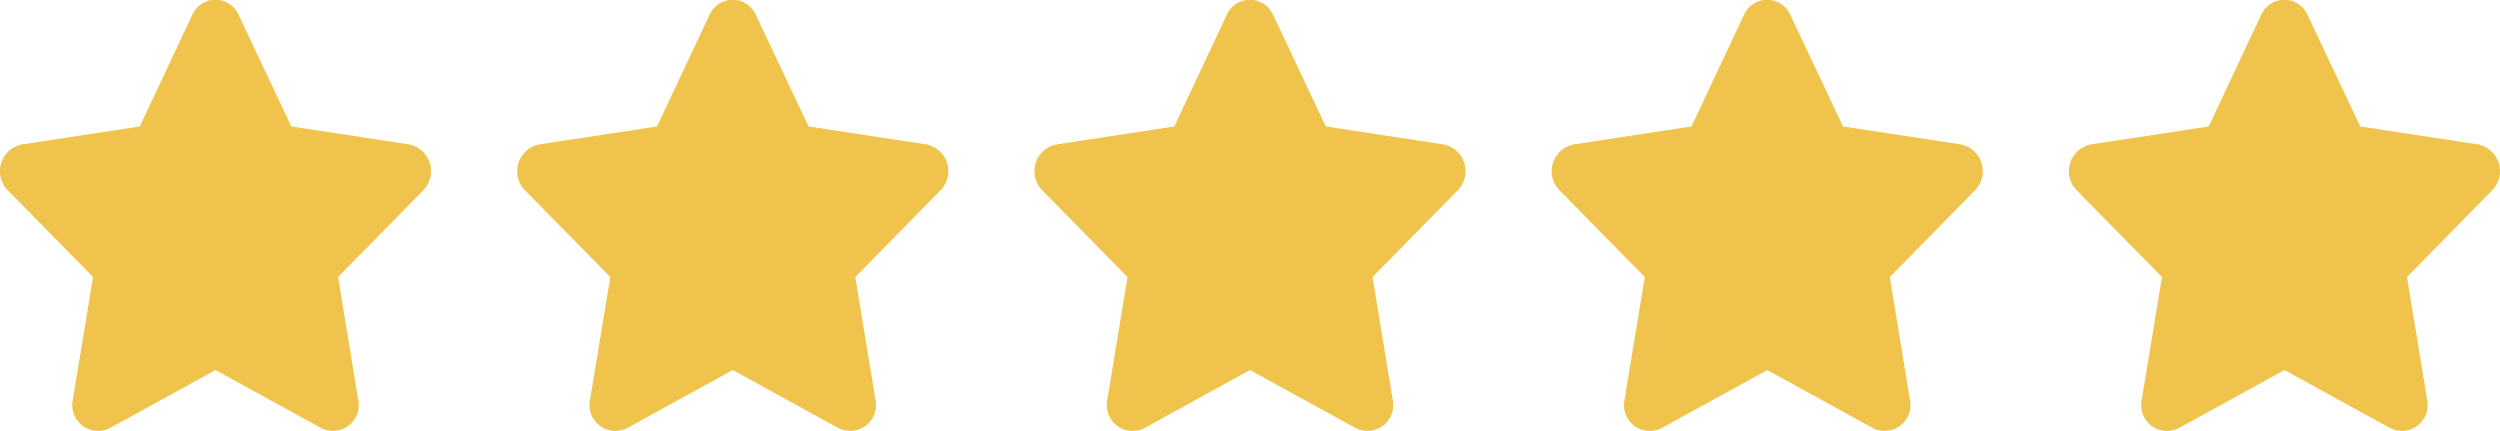
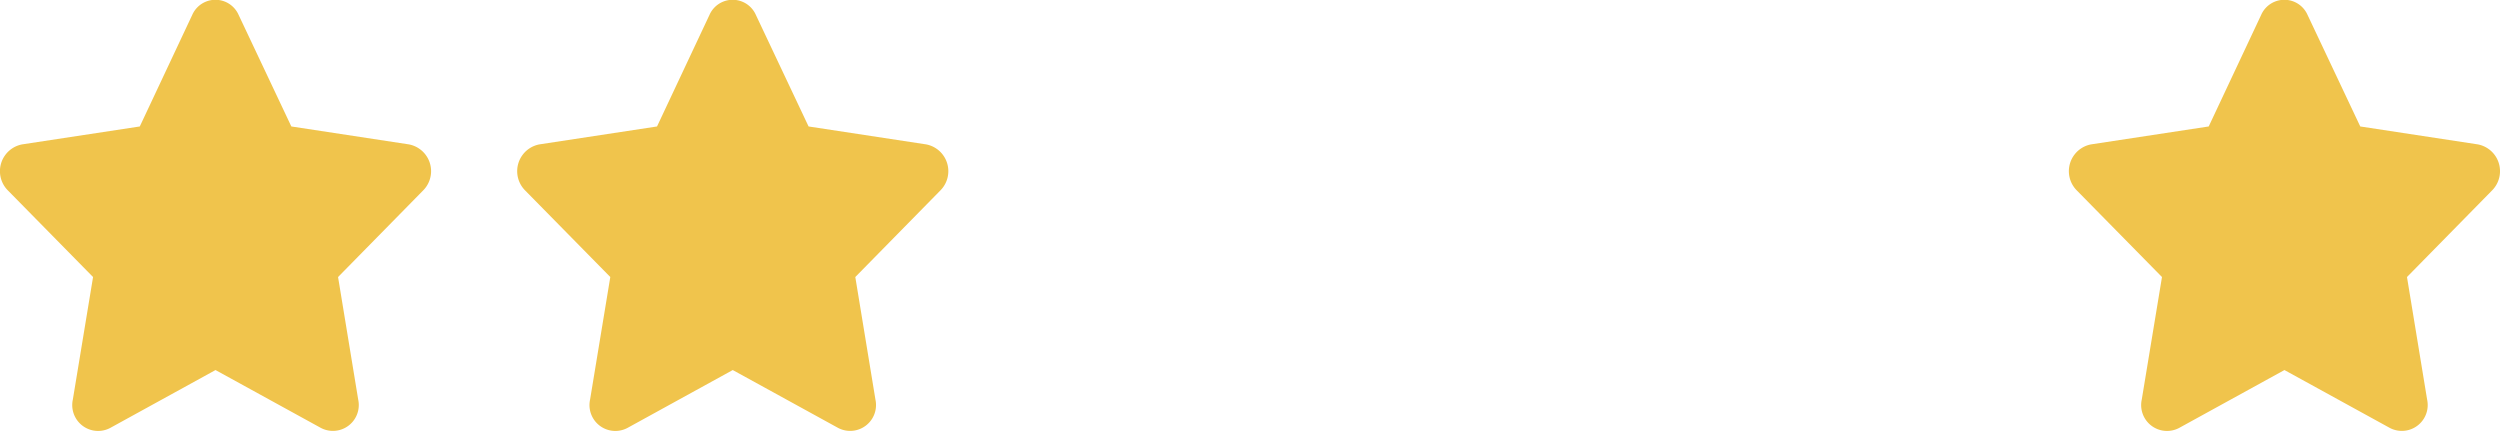
<svg xmlns="http://www.w3.org/2000/svg" id="reviews" width="58" height="10" viewBox="0 0 58 10">
  <path id="Icon_awesome-star" data-name="Icon awesome-star" d="M5.9.347,4.684,2.933l-2.731.416a.633.633,0,0,0-.331,1.066L3.6,6.426,3.131,9.268A.6.6,0,0,0,4,9.926L6.441,8.584,8.884,9.926a.6.6,0,0,0,.867-.658L9.284,6.426,11.26,4.415a.633.633,0,0,0-.331-1.066L8.2,2.933,6.978.347A.588.588,0,0,0,5.9.347Z" transform="translate(-1.441 0.001)" fill="#f0c44c" />
-   <path id="Icon_awesome-star-2" data-name="Icon awesome-star" d="M5.9.347,4.684,2.933l-2.731.416a.633.633,0,0,0-.331,1.066L3.6,6.426,3.131,9.268A.6.6,0,0,0,4,9.926L6.441,8.584,8.884,9.926a.6.6,0,0,0,.867-.658L9.284,6.426,11.26,4.415a.633.633,0,0,0-.331-1.066L8.2,2.933,6.978.347A.588.588,0,0,0,5.9.347Z" transform="translate(22.559 0.001)" fill="#f0c44c" />
  <path id="Icon_awesome-star-3" data-name="Icon awesome-star" d="M5.9.347,4.684,2.933l-2.731.416a.633.633,0,0,0-.331,1.066L3.6,6.426,3.131,9.268A.6.6,0,0,0,4,9.926L6.441,8.584,8.884,9.926a.6.6,0,0,0,.867-.658L9.284,6.426,11.26,4.415a.633.633,0,0,0-.331-1.066L8.2,2.933,6.978.347A.588.588,0,0,0,5.9.347Z" transform="translate(10.559 0.001)" fill="#f0c44c" />
-   <path id="Icon_awesome-star-4" data-name="Icon awesome-star" d="M5.9.347,4.684,2.933l-2.731.416a.633.633,0,0,0-.331,1.066L3.6,6.426,3.131,9.268A.6.6,0,0,0,4,9.926L6.441,8.584,8.884,9.926a.6.6,0,0,0,.867-.658L9.284,6.426,11.26,4.415a.633.633,0,0,0-.331-1.066L8.2,2.933,6.978.347A.588.588,0,0,0,5.9.347Z" transform="translate(34.559 0.001)" fill="#f0c44c" />
  <path id="Icon_awesome-star-5" data-name="Icon awesome-star" d="M5.9.347,4.684,2.933l-2.731.416a.633.633,0,0,0-.331,1.066L3.6,6.426,3.131,9.268A.6.6,0,0,0,4,9.926L6.441,8.584,8.884,9.926a.6.6,0,0,0,.867-.658L9.284,6.426,11.26,4.415a.633.633,0,0,0-.331-1.066L8.2,2.933,6.978.347A.588.588,0,0,0,5.9.347Z" transform="translate(46.558 0.001)" fill="#f0c44c" />
</svg>